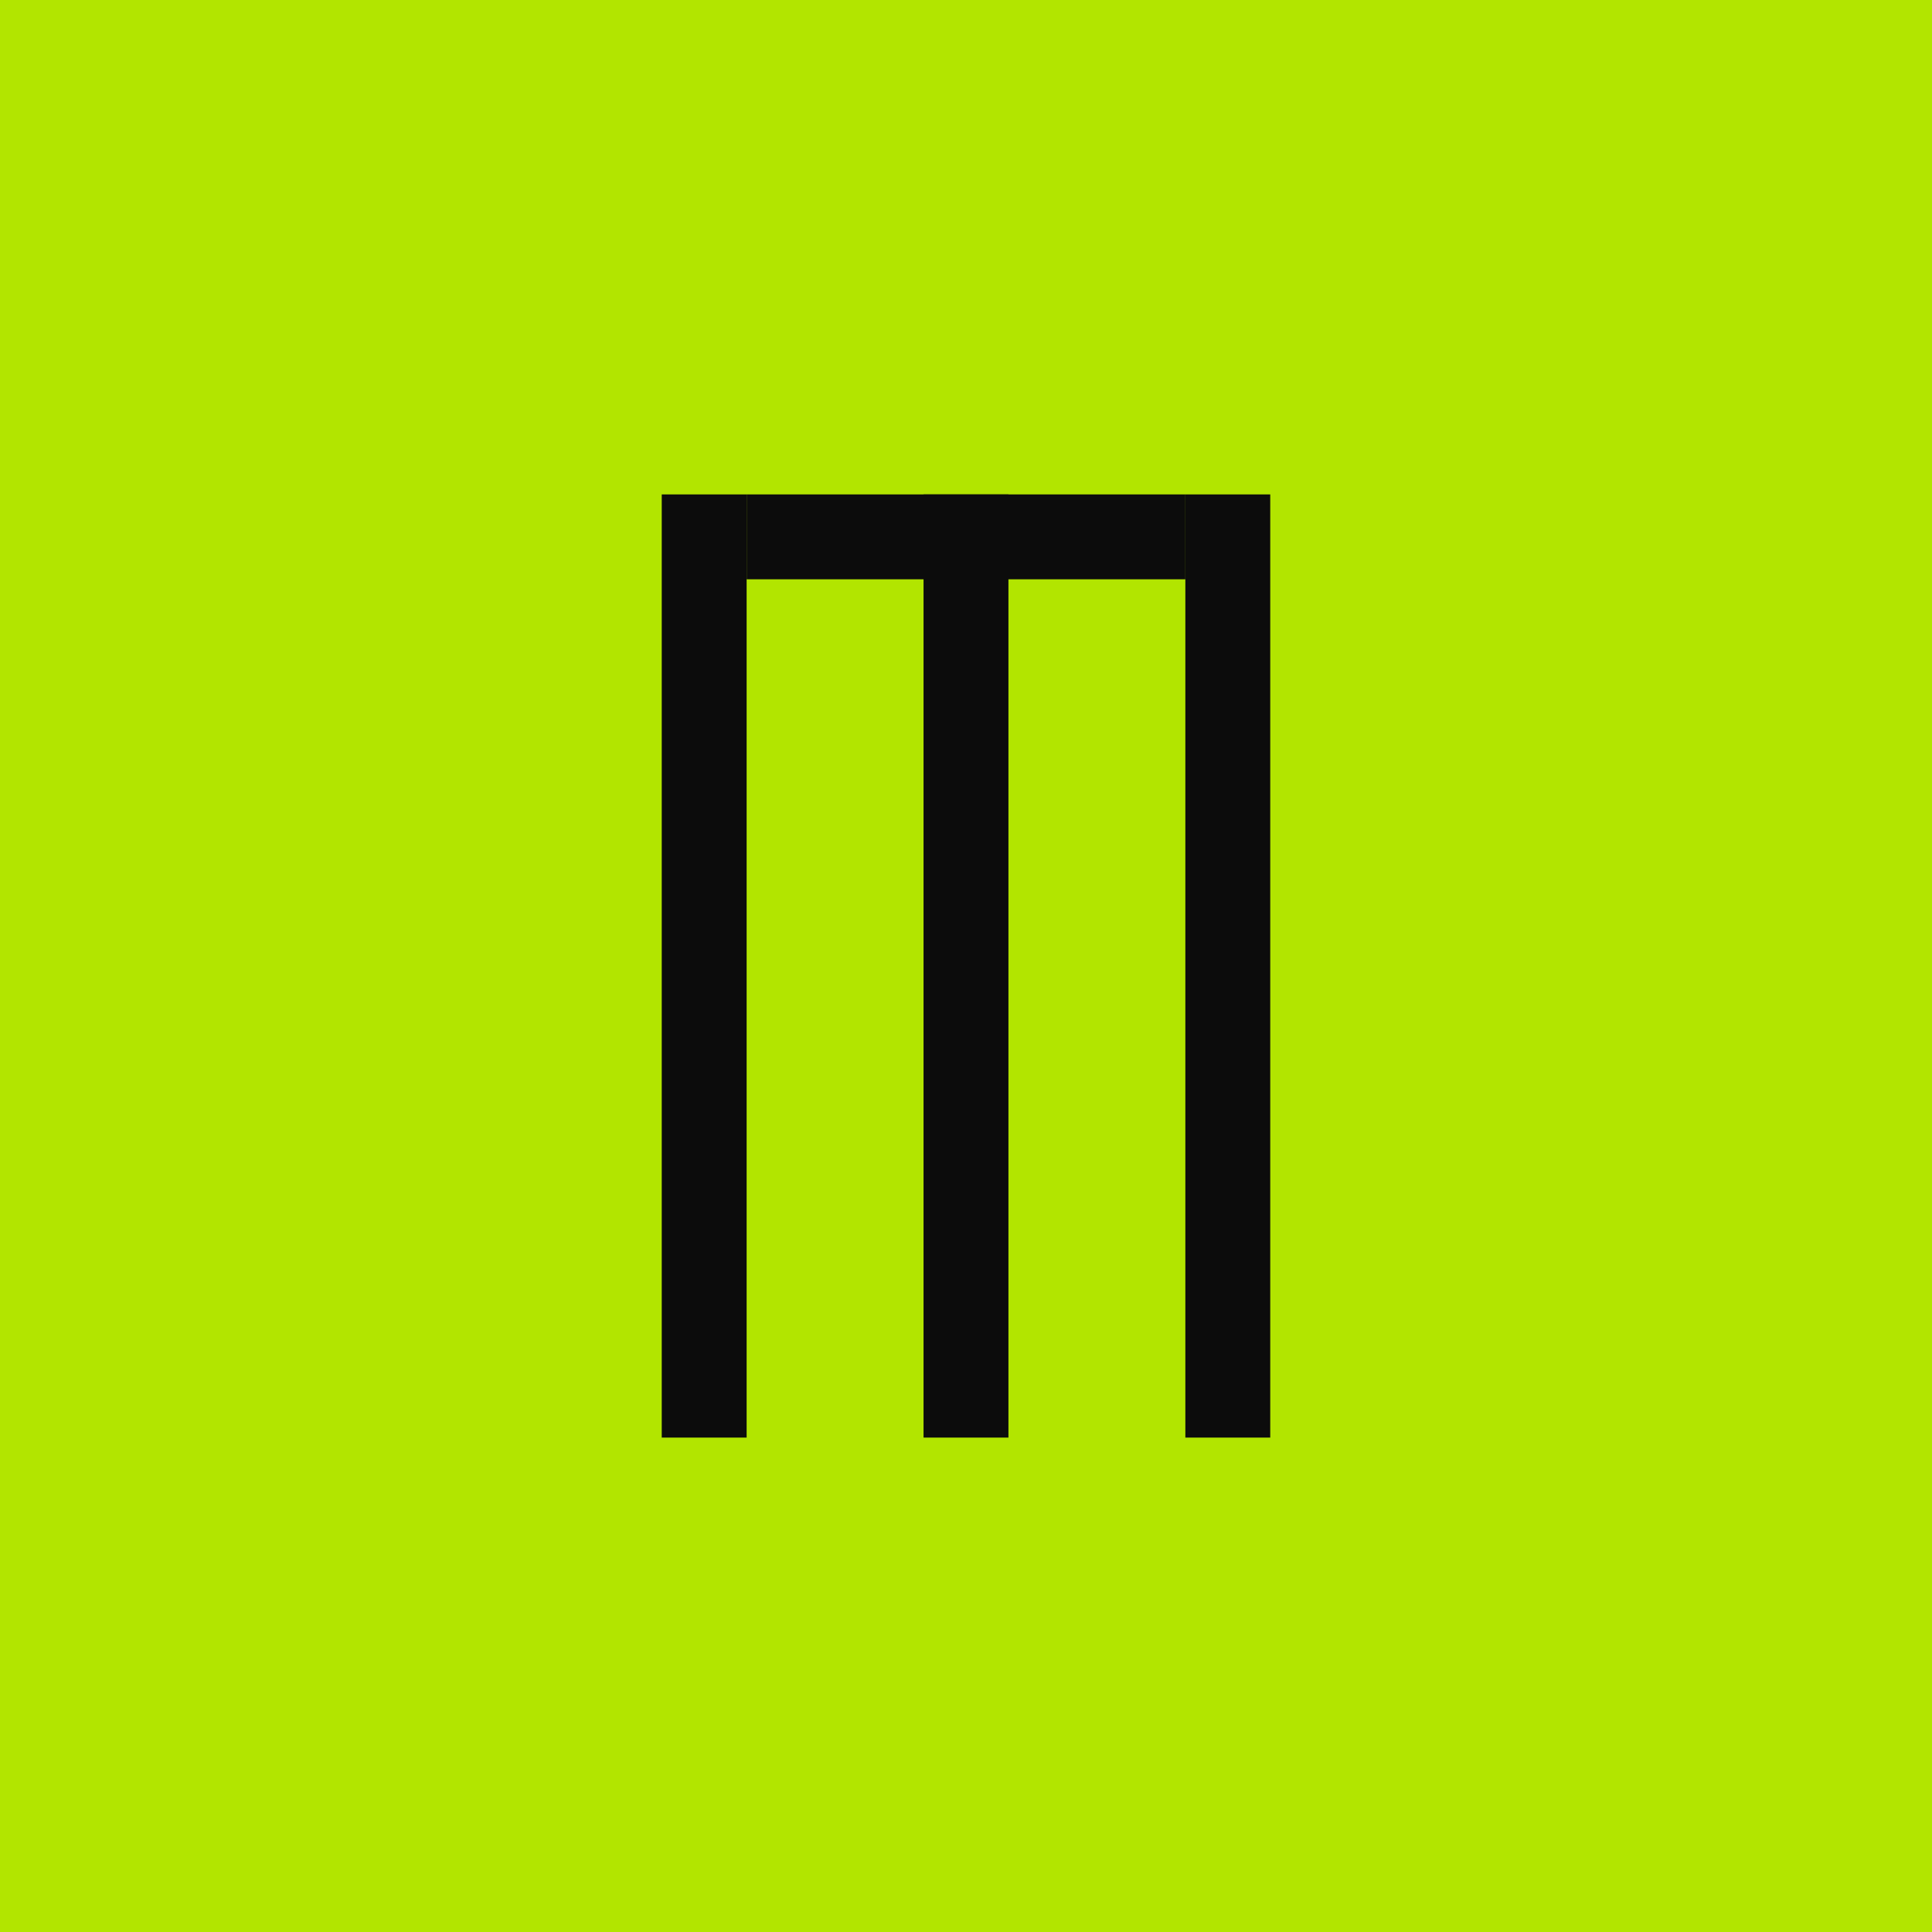
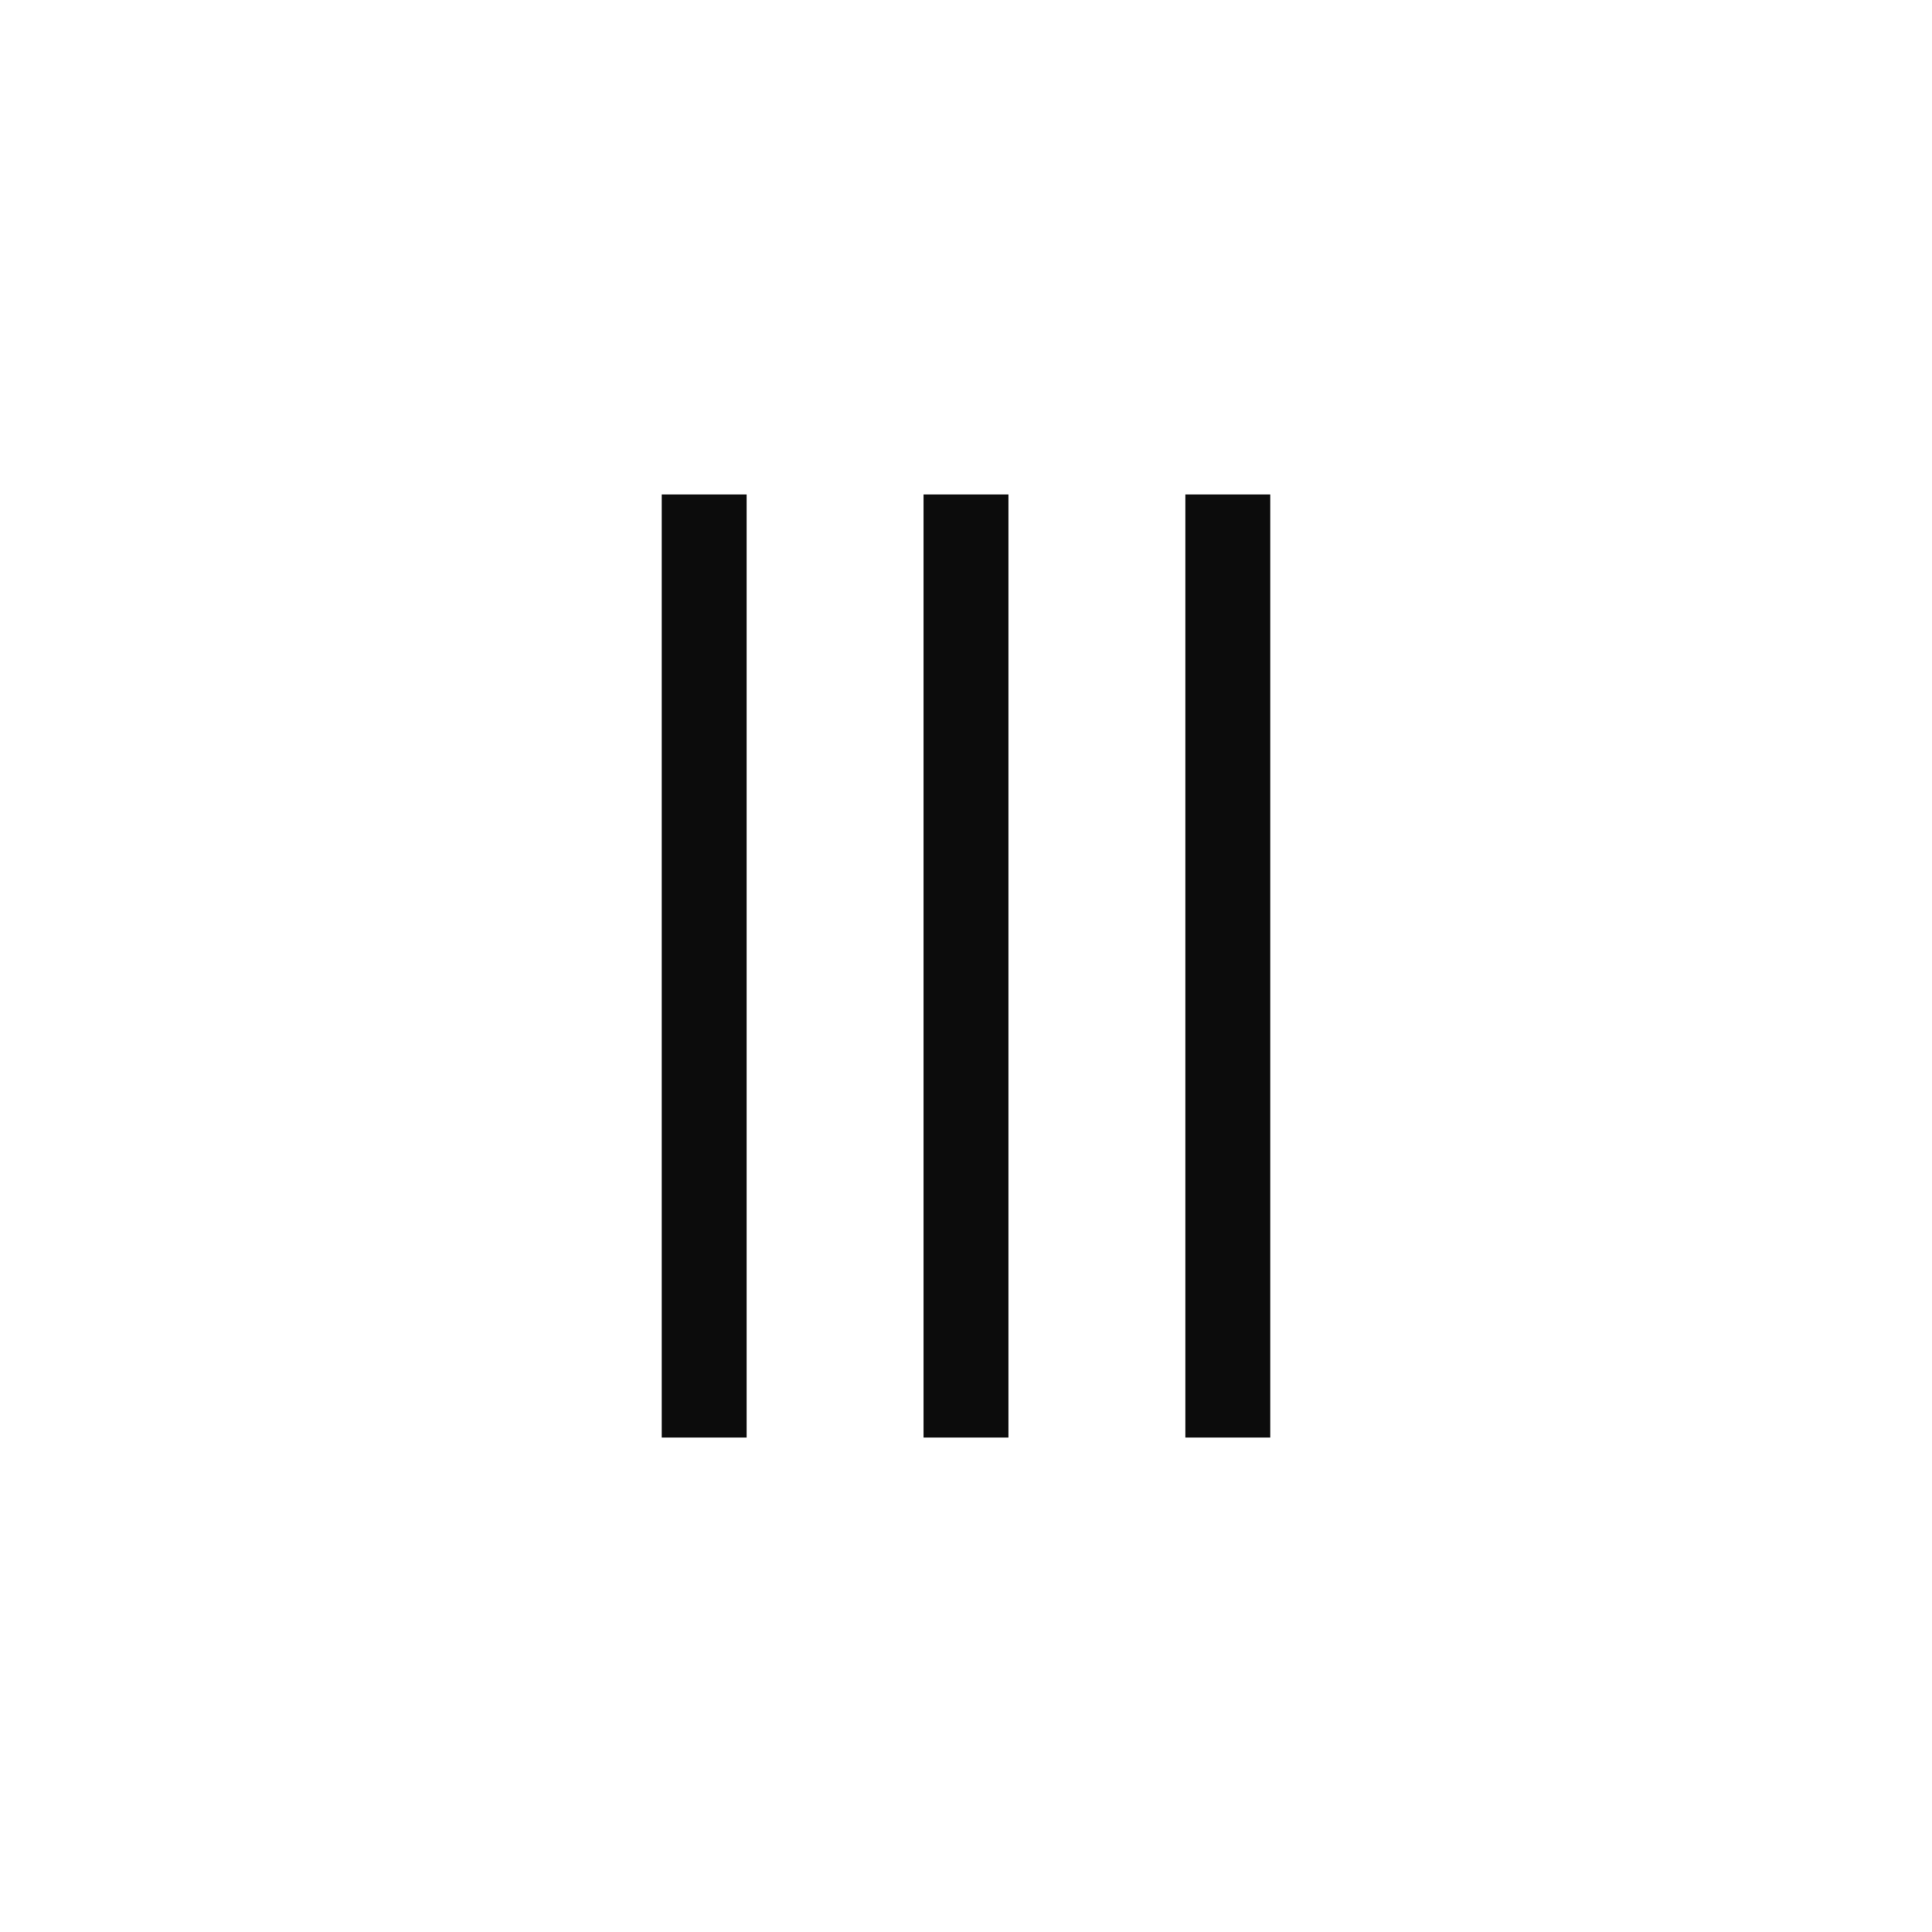
<svg xmlns="http://www.w3.org/2000/svg" viewBox="0 0 1080 1080">
  <defs>
    <style>.cls-1{fill:#b2e500;}.cls-2{fill:#0c0c0c;}</style>
  </defs>
  <g id="Layer_2" data-name="Layer 2">
    <g id="Layer_1-2" data-name="Layer 1">
-       <rect class="cls-1" width="1080" height="1080" />
      <rect class="cls-2" x="369.92" y="276.38" width="47.45" height="527.24" />
      <rect class="cls-2" x="516.27" y="276.38" width="47.45" height="527.24" />
      <rect class="cls-2" x="662.62" y="276.38" width="47.45" height="527.24" />
-       <rect class="cls-2" x="516.27" y="177.48" width="47.45" height="245.25" transform="translate(239.9 840.1) rotate(-90)" />
    </g>
  </g>
</svg>